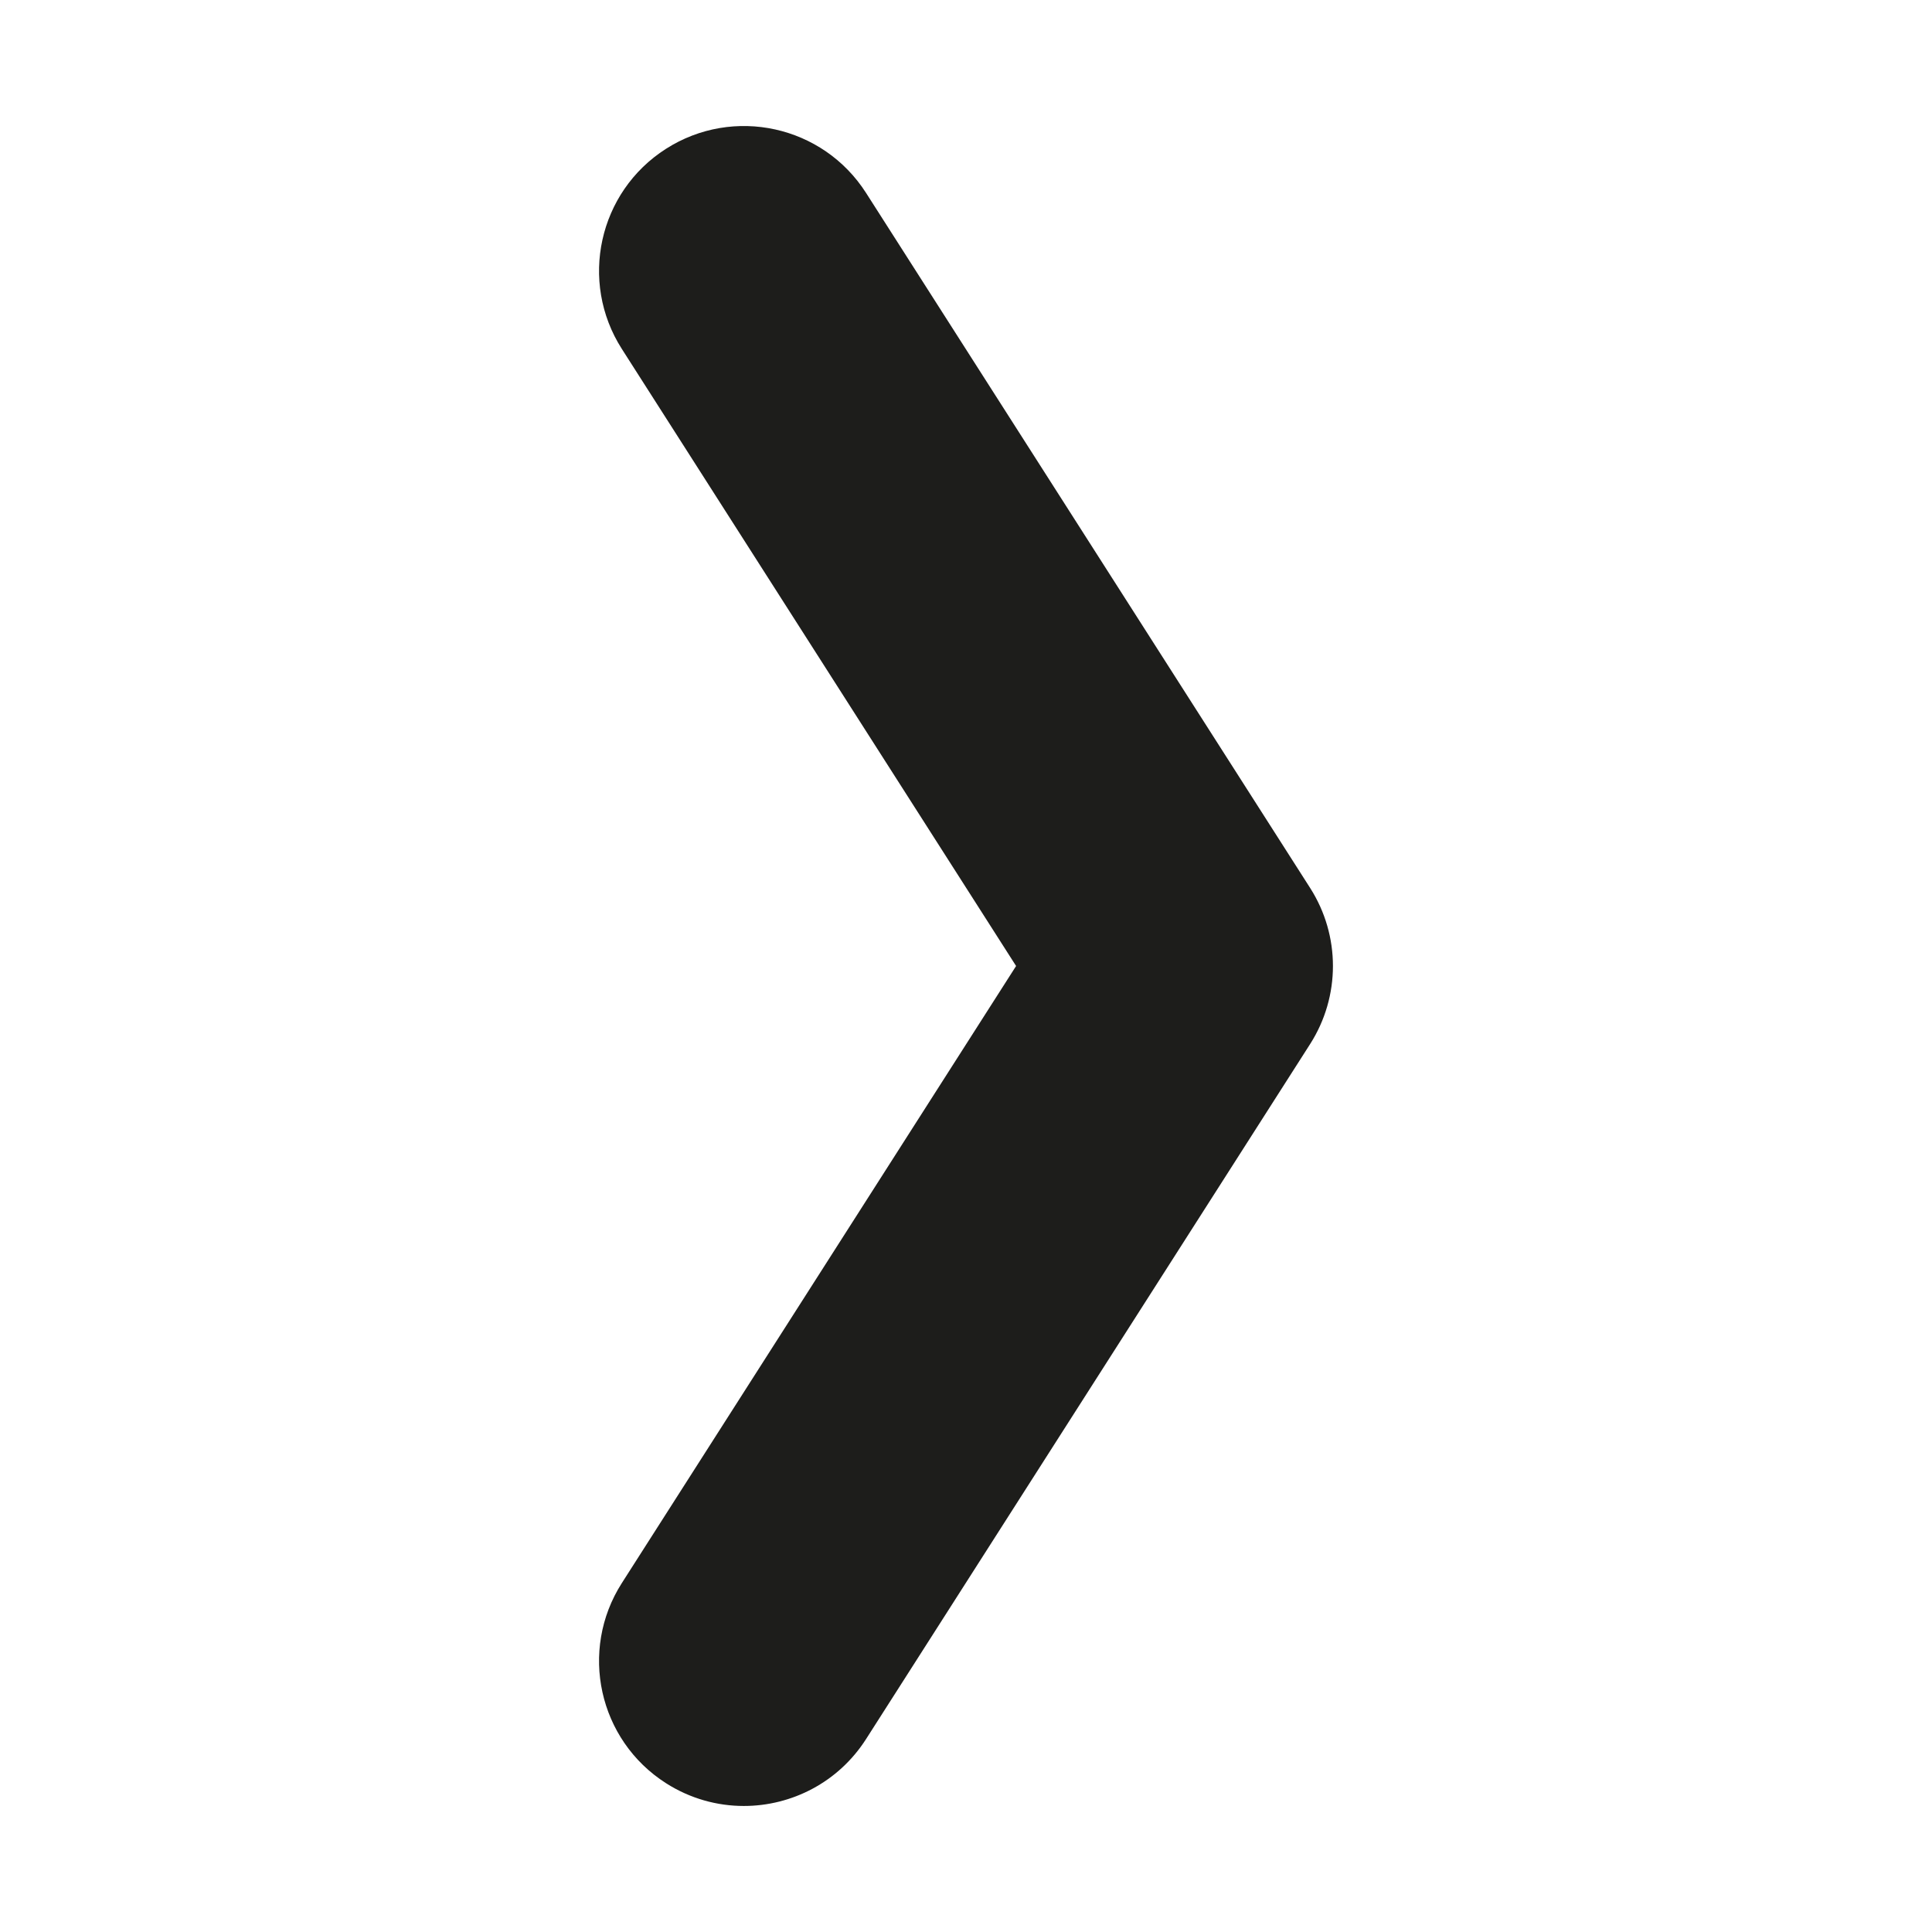
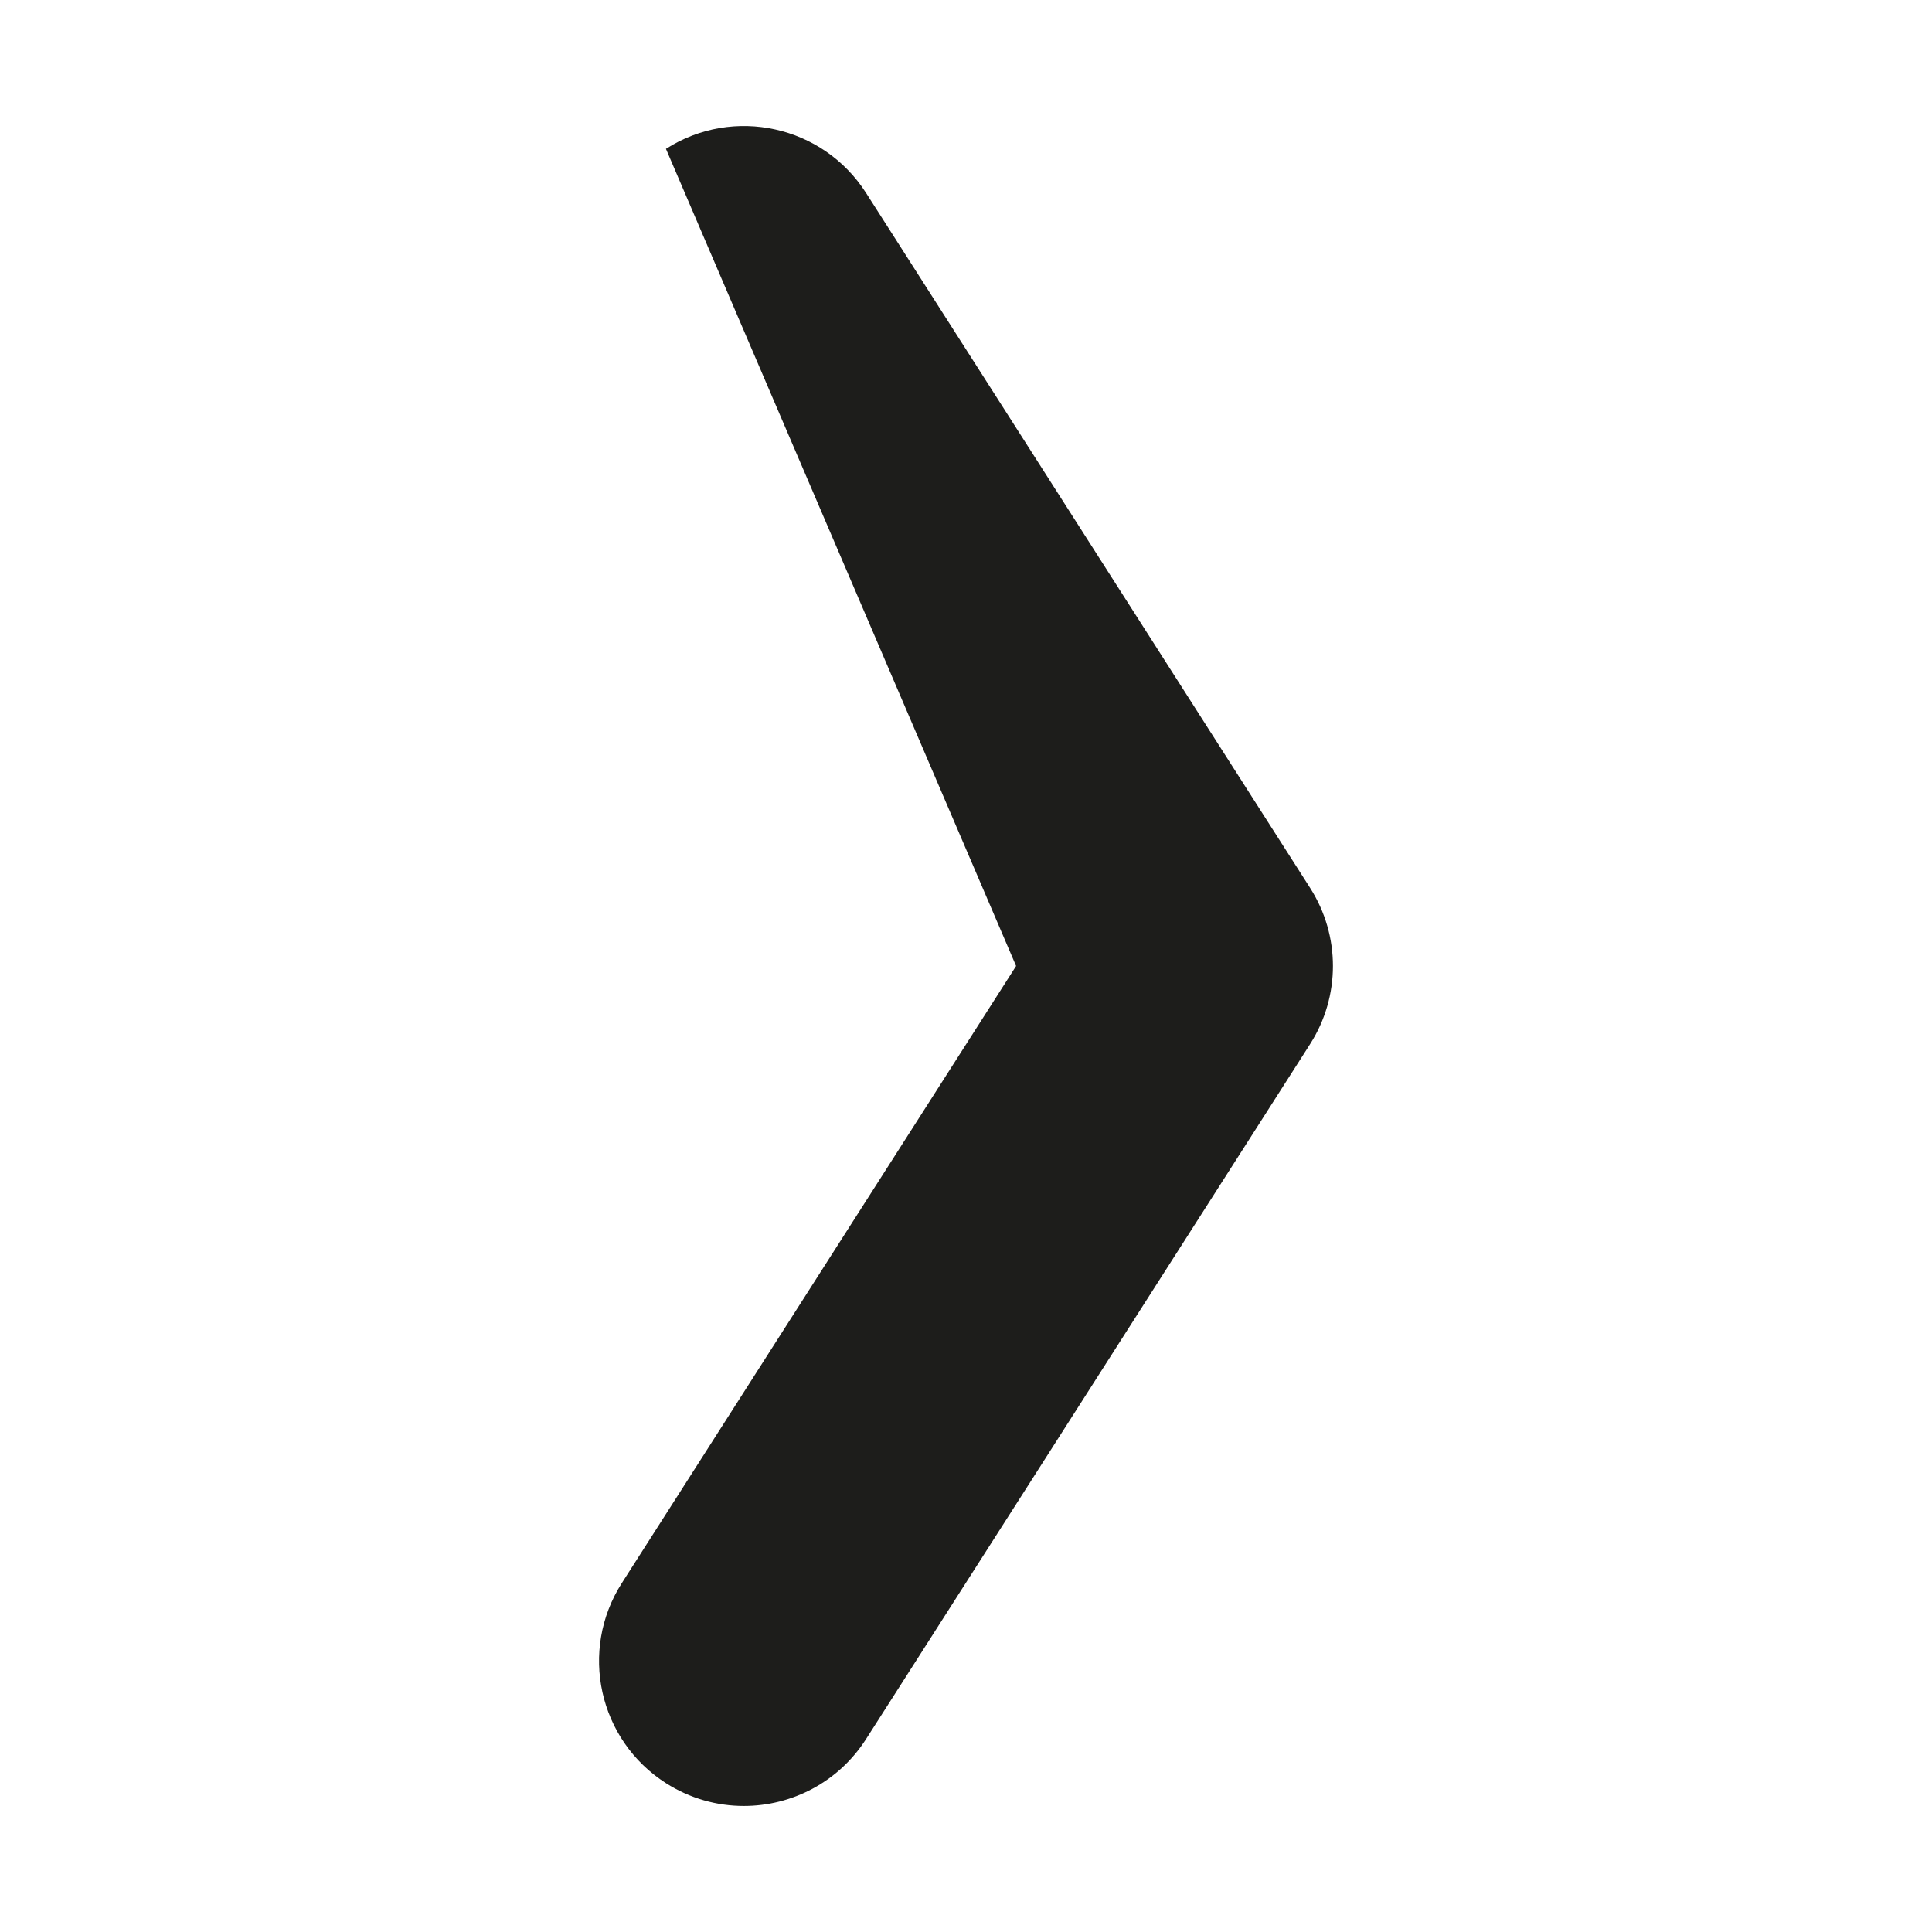
<svg xmlns="http://www.w3.org/2000/svg" version="1.1" id="Capa_1" x="0px" y="0px" viewBox="0 0 100 100" style="enable-background:new 0 0 100 100;" xml:space="preserve">
  <g>
-     <path style="fill:#1D1D1B;" d="M34.469,92.296c1.251,0.799,2.649,1.181,4.031,1.181c2.474,0,4.896-1.223,6.327-3.463l22.986-35.976   c1.573-2.462,1.573-5.614,0-8.076L44.827,9.986c-2.231-3.491-6.868-4.512-10.358-2.282c-3.491,2.23-4.512,6.868-2.282,10.358   L52.593,50L32.187,81.938C29.957,85.428,30.978,90.066,34.469,92.296z" />
+     <path style="fill:#1D1D1B;" d="M34.469,92.296c1.251,0.799,2.649,1.181,4.031,1.181c2.474,0,4.896-1.223,6.327-3.463l22.986-35.976   c1.573-2.462,1.573-5.614,0-8.076L44.827,9.986c-2.231-3.491-6.868-4.512-10.358-2.282L52.593,50L32.187,81.938C29.957,85.428,30.978,90.066,34.469,92.296z" />
  </g>
</svg>